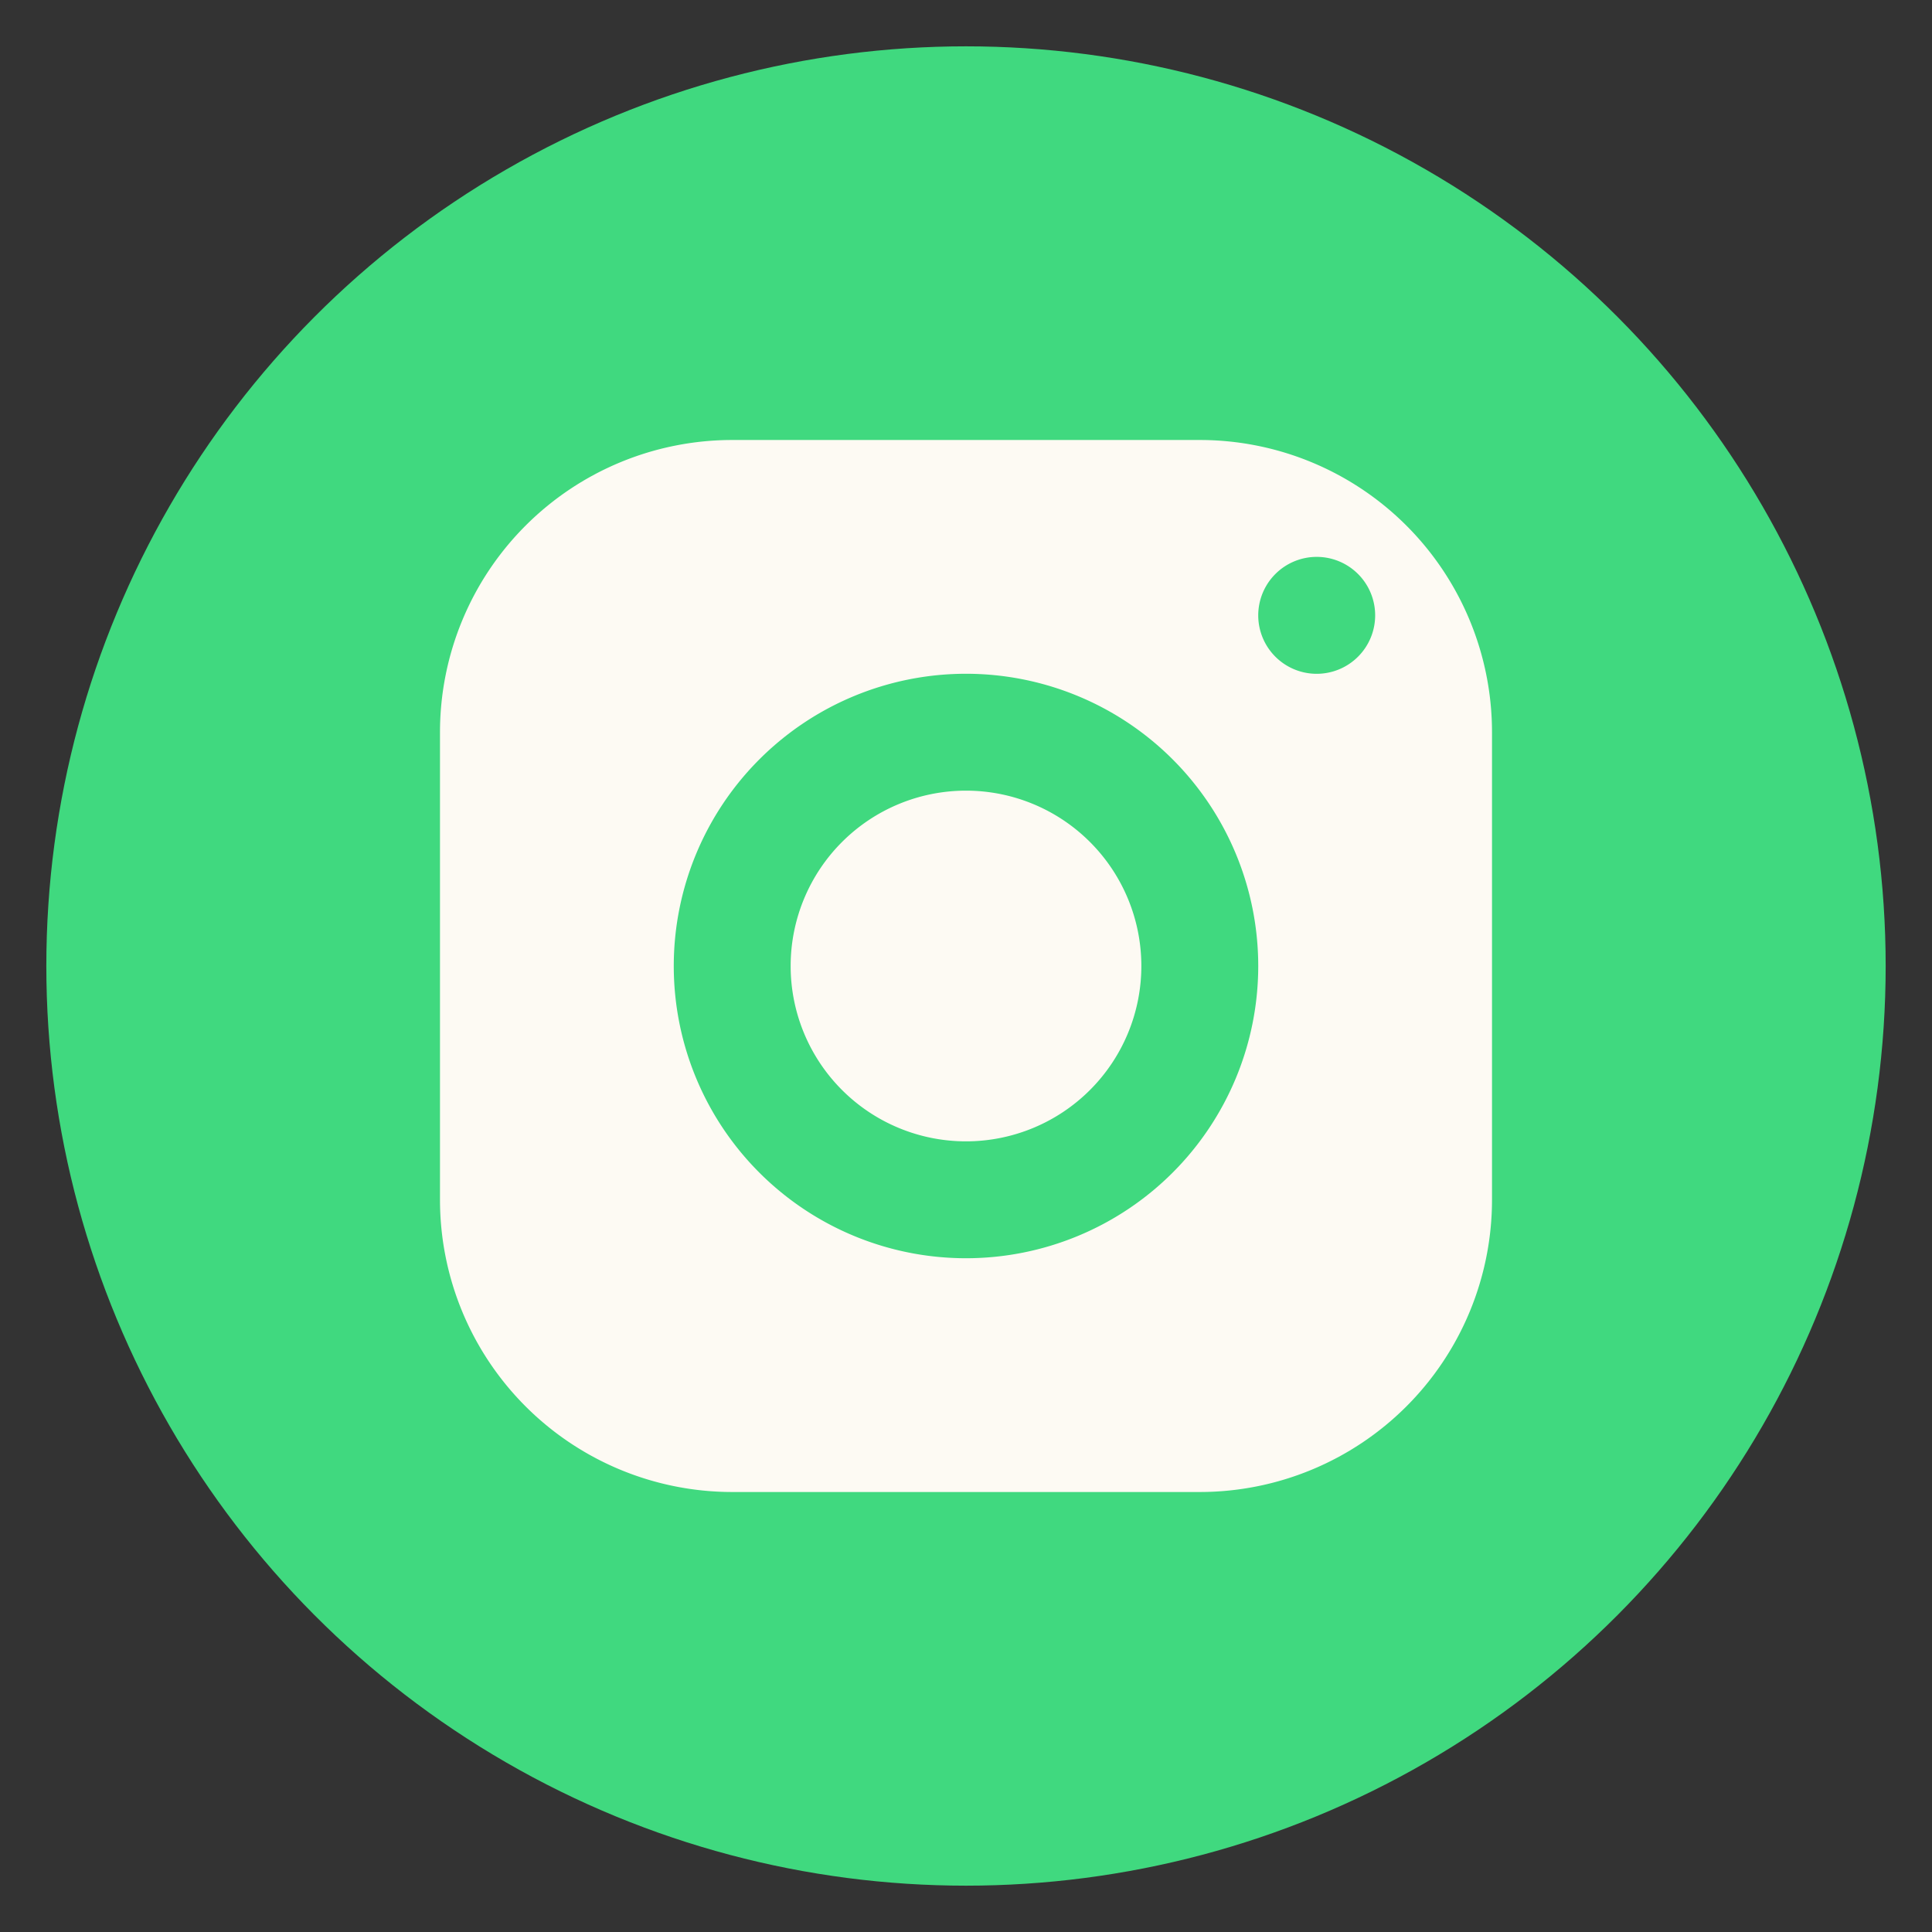
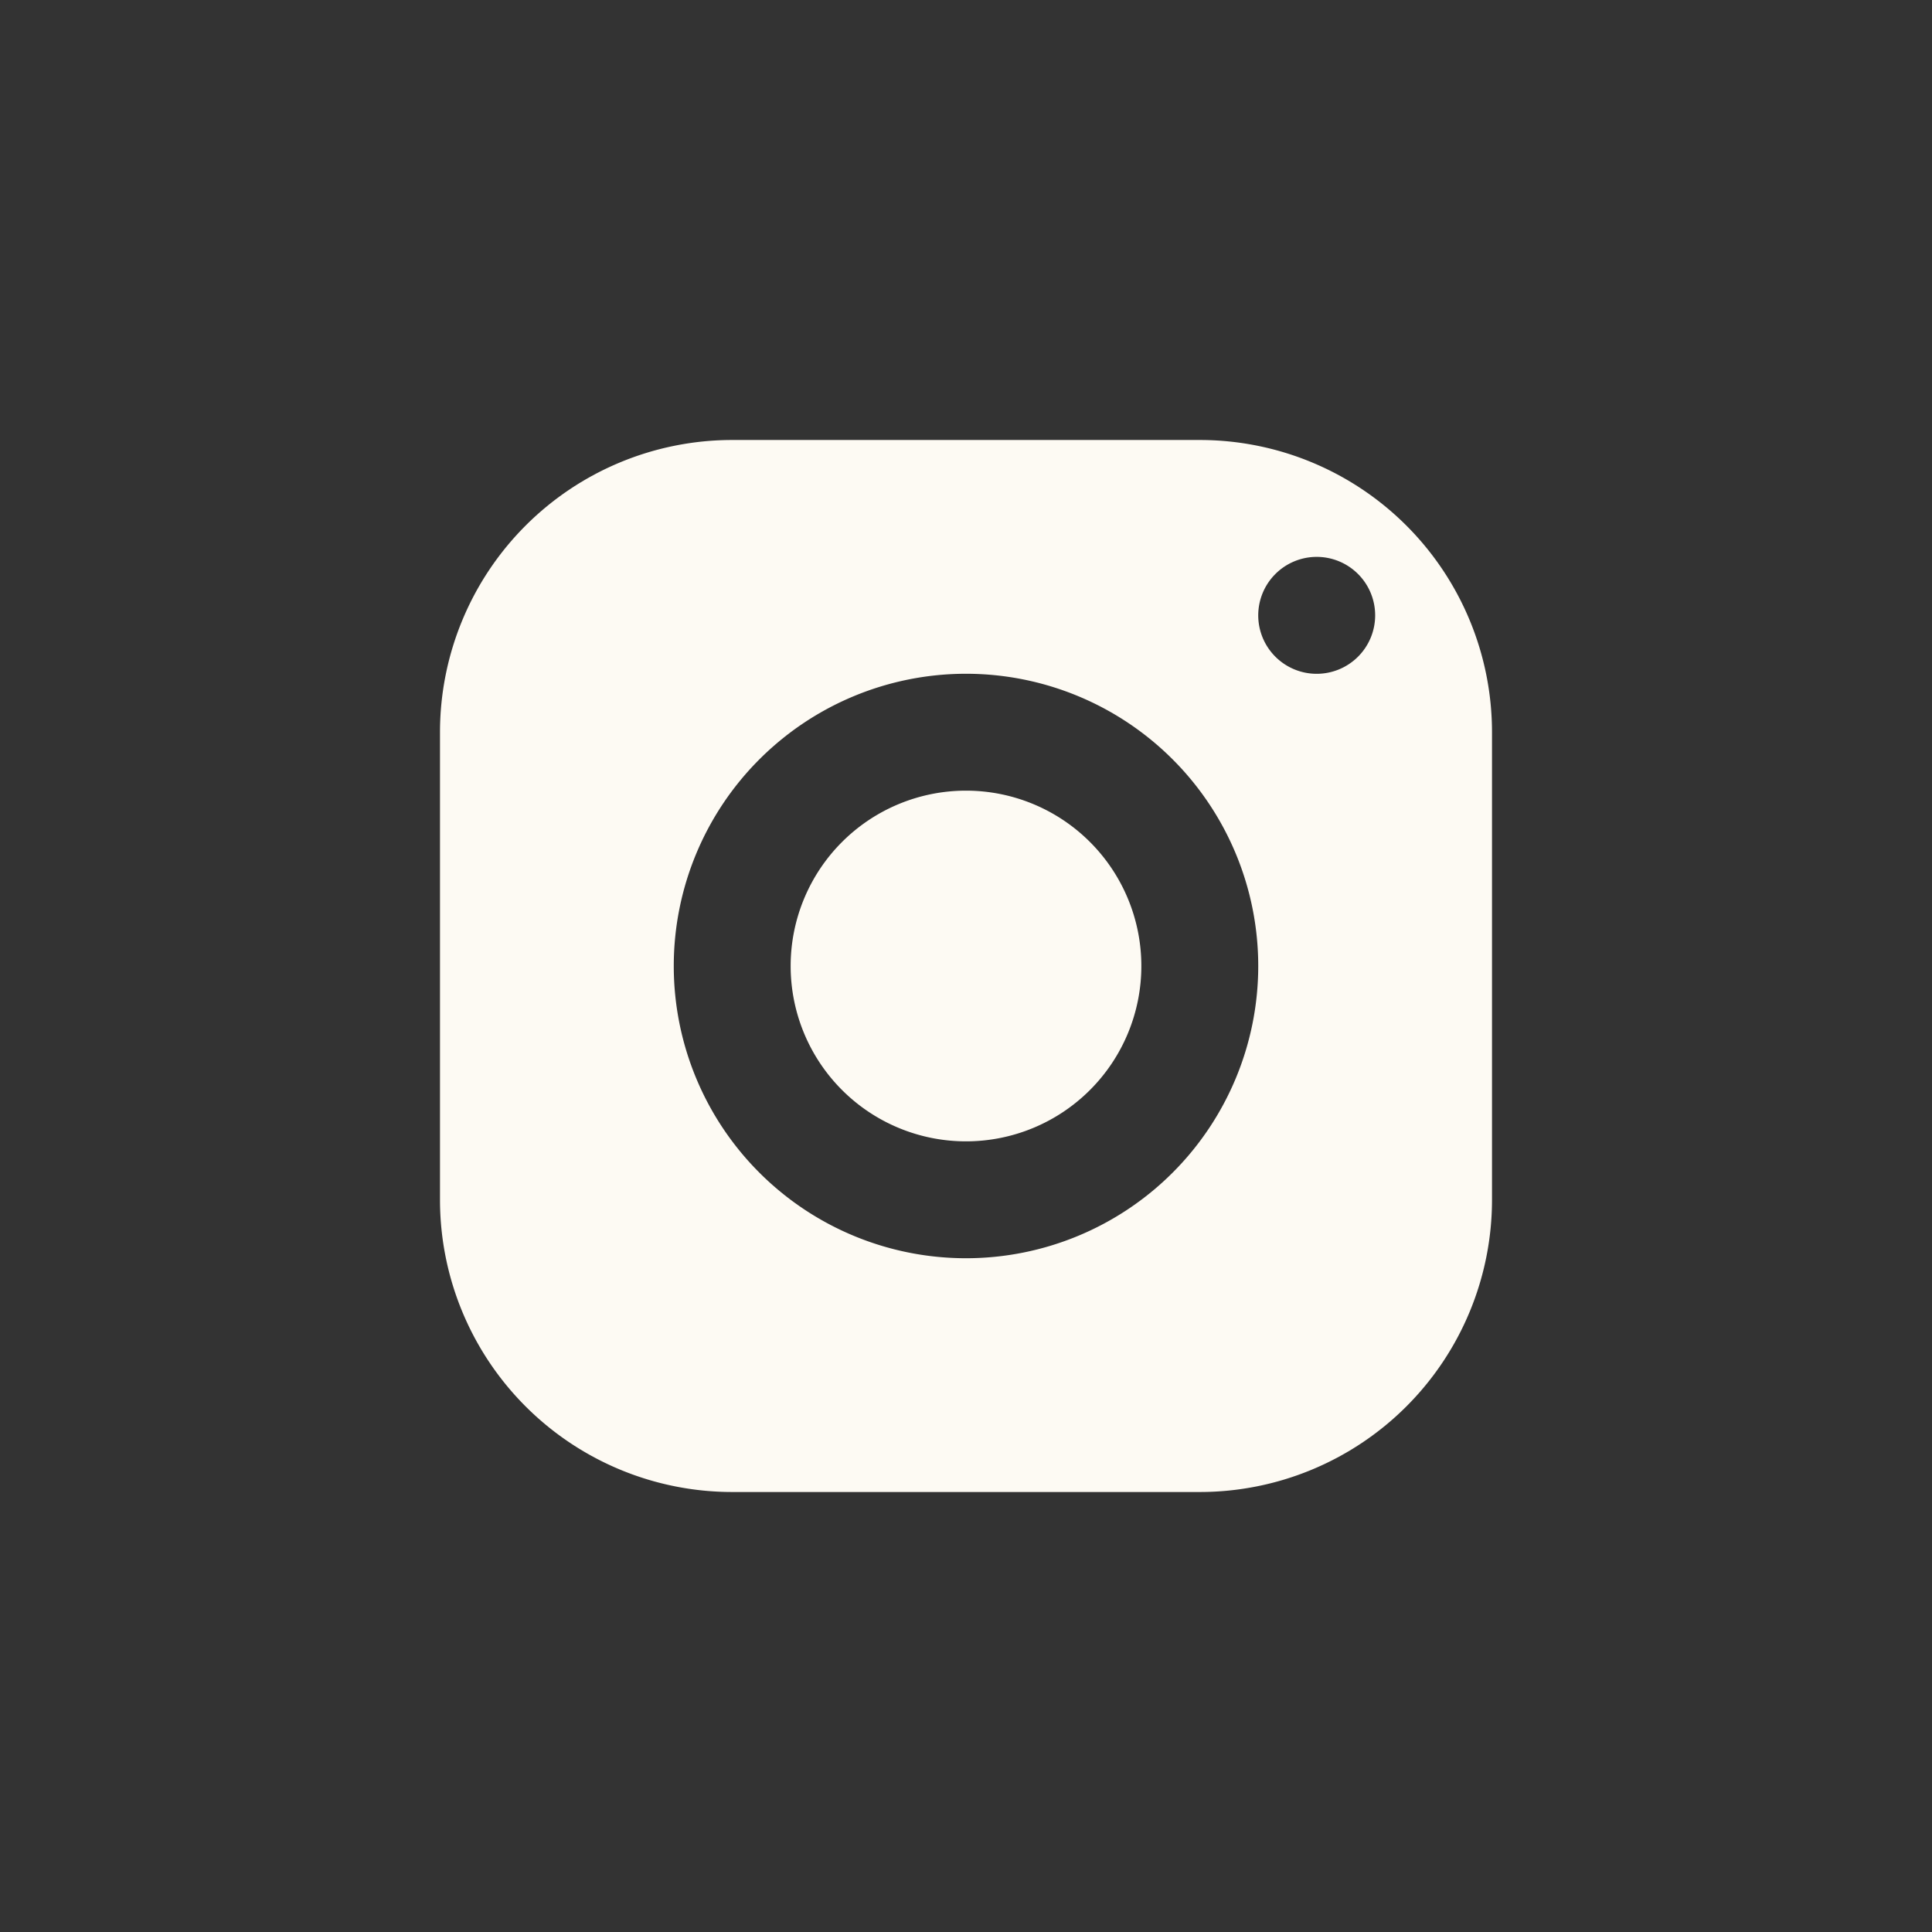
<svg xmlns="http://www.w3.org/2000/svg" id="Layer_1" data-name="Layer 1" viewBox="0 0 500 500">
  <rect x="0" y="0" width="500" height="500" fill="#333333" stroke="none" />
  <defs>
    <style>.cls-1{fill:#40d97f;}.cls-2{fill:#fdfaf3;}</style>
  </defs>
-   <circle class="cls-1" cx="250" cy="250" r="238.01" />
  <path class="cls-2" d="M189.5,113.87a75.64,75.64,0,0,0-75.63,75.63v121a75.64,75.64,0,0,0,75.63,75.63h121a75.64,75.64,0,0,0,75.63-75.63v-121a75.64,75.64,0,0,0-75.63-75.63Zm151.25,30.25a15.13,15.13,0,1,1-15.12,15.13A15.14,15.14,0,0,1,340.75,144.12ZM250,174.37A75.63,75.63,0,1,1,174.37,250,75.64,75.64,0,0,1,250,174.37Zm0,30.25A45.38,45.38,0,1,0,295.38,250,45.38,45.38,0,0,0,250,204.62Z" />
</svg>